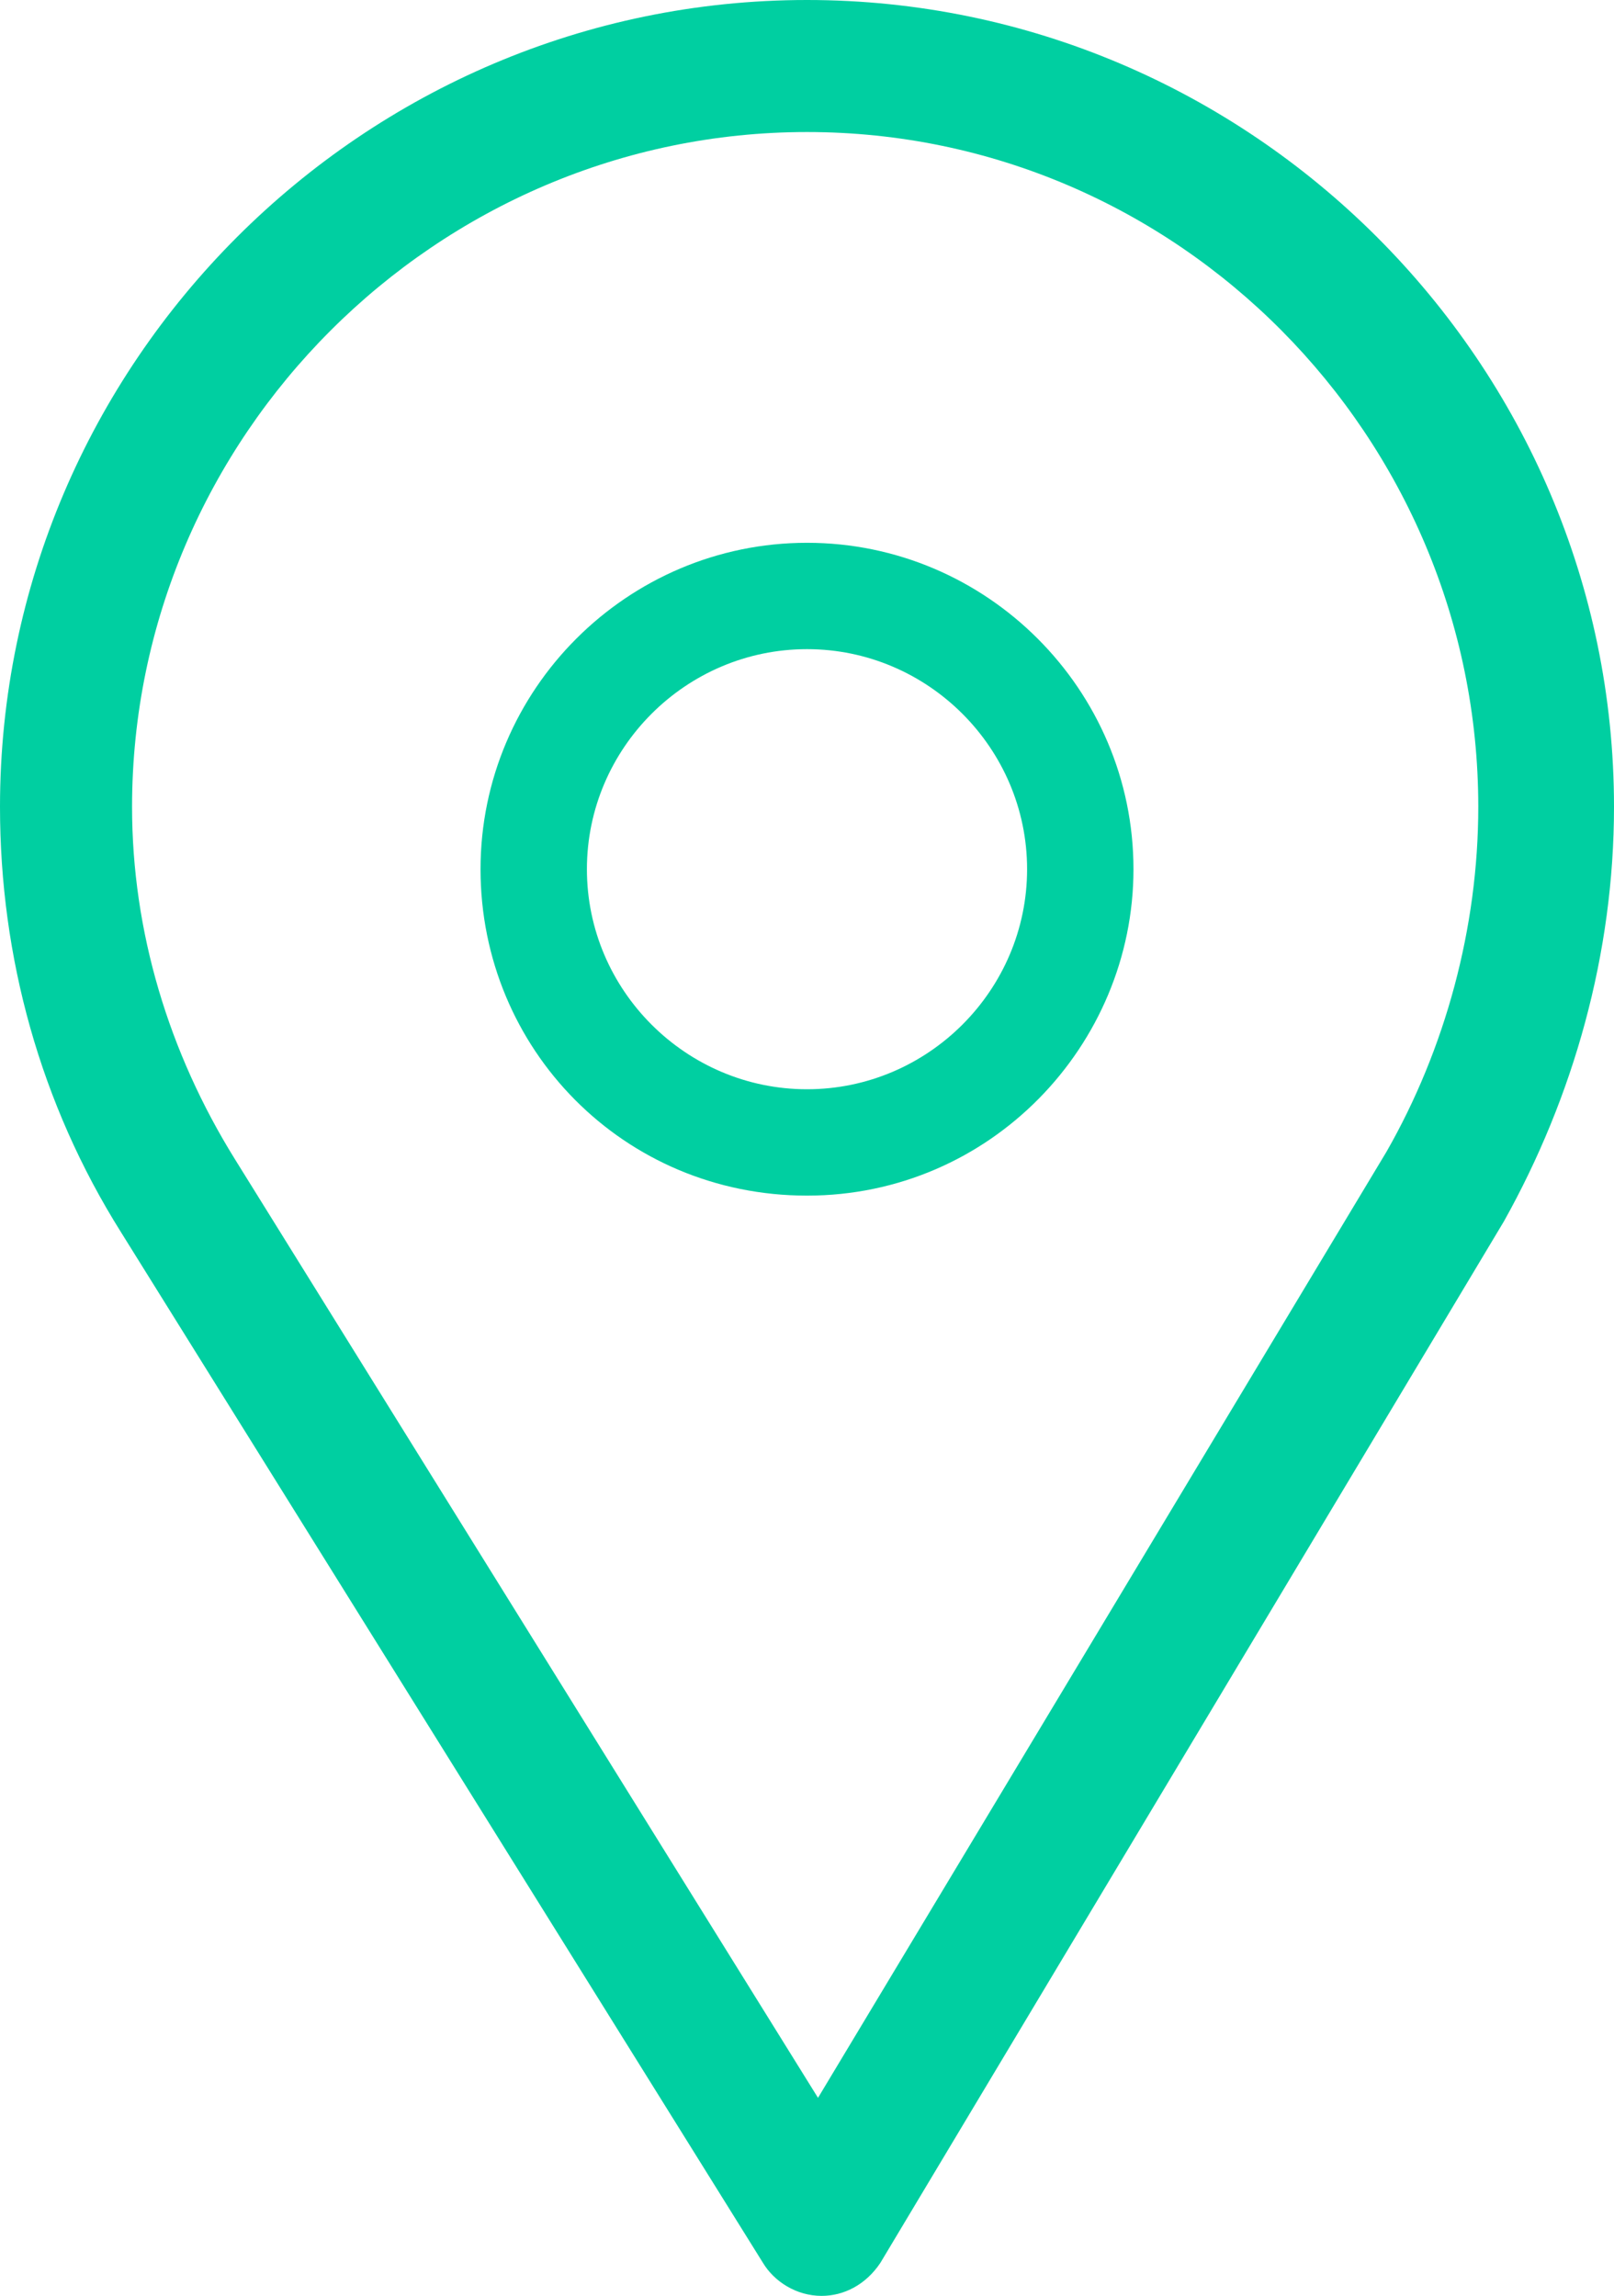
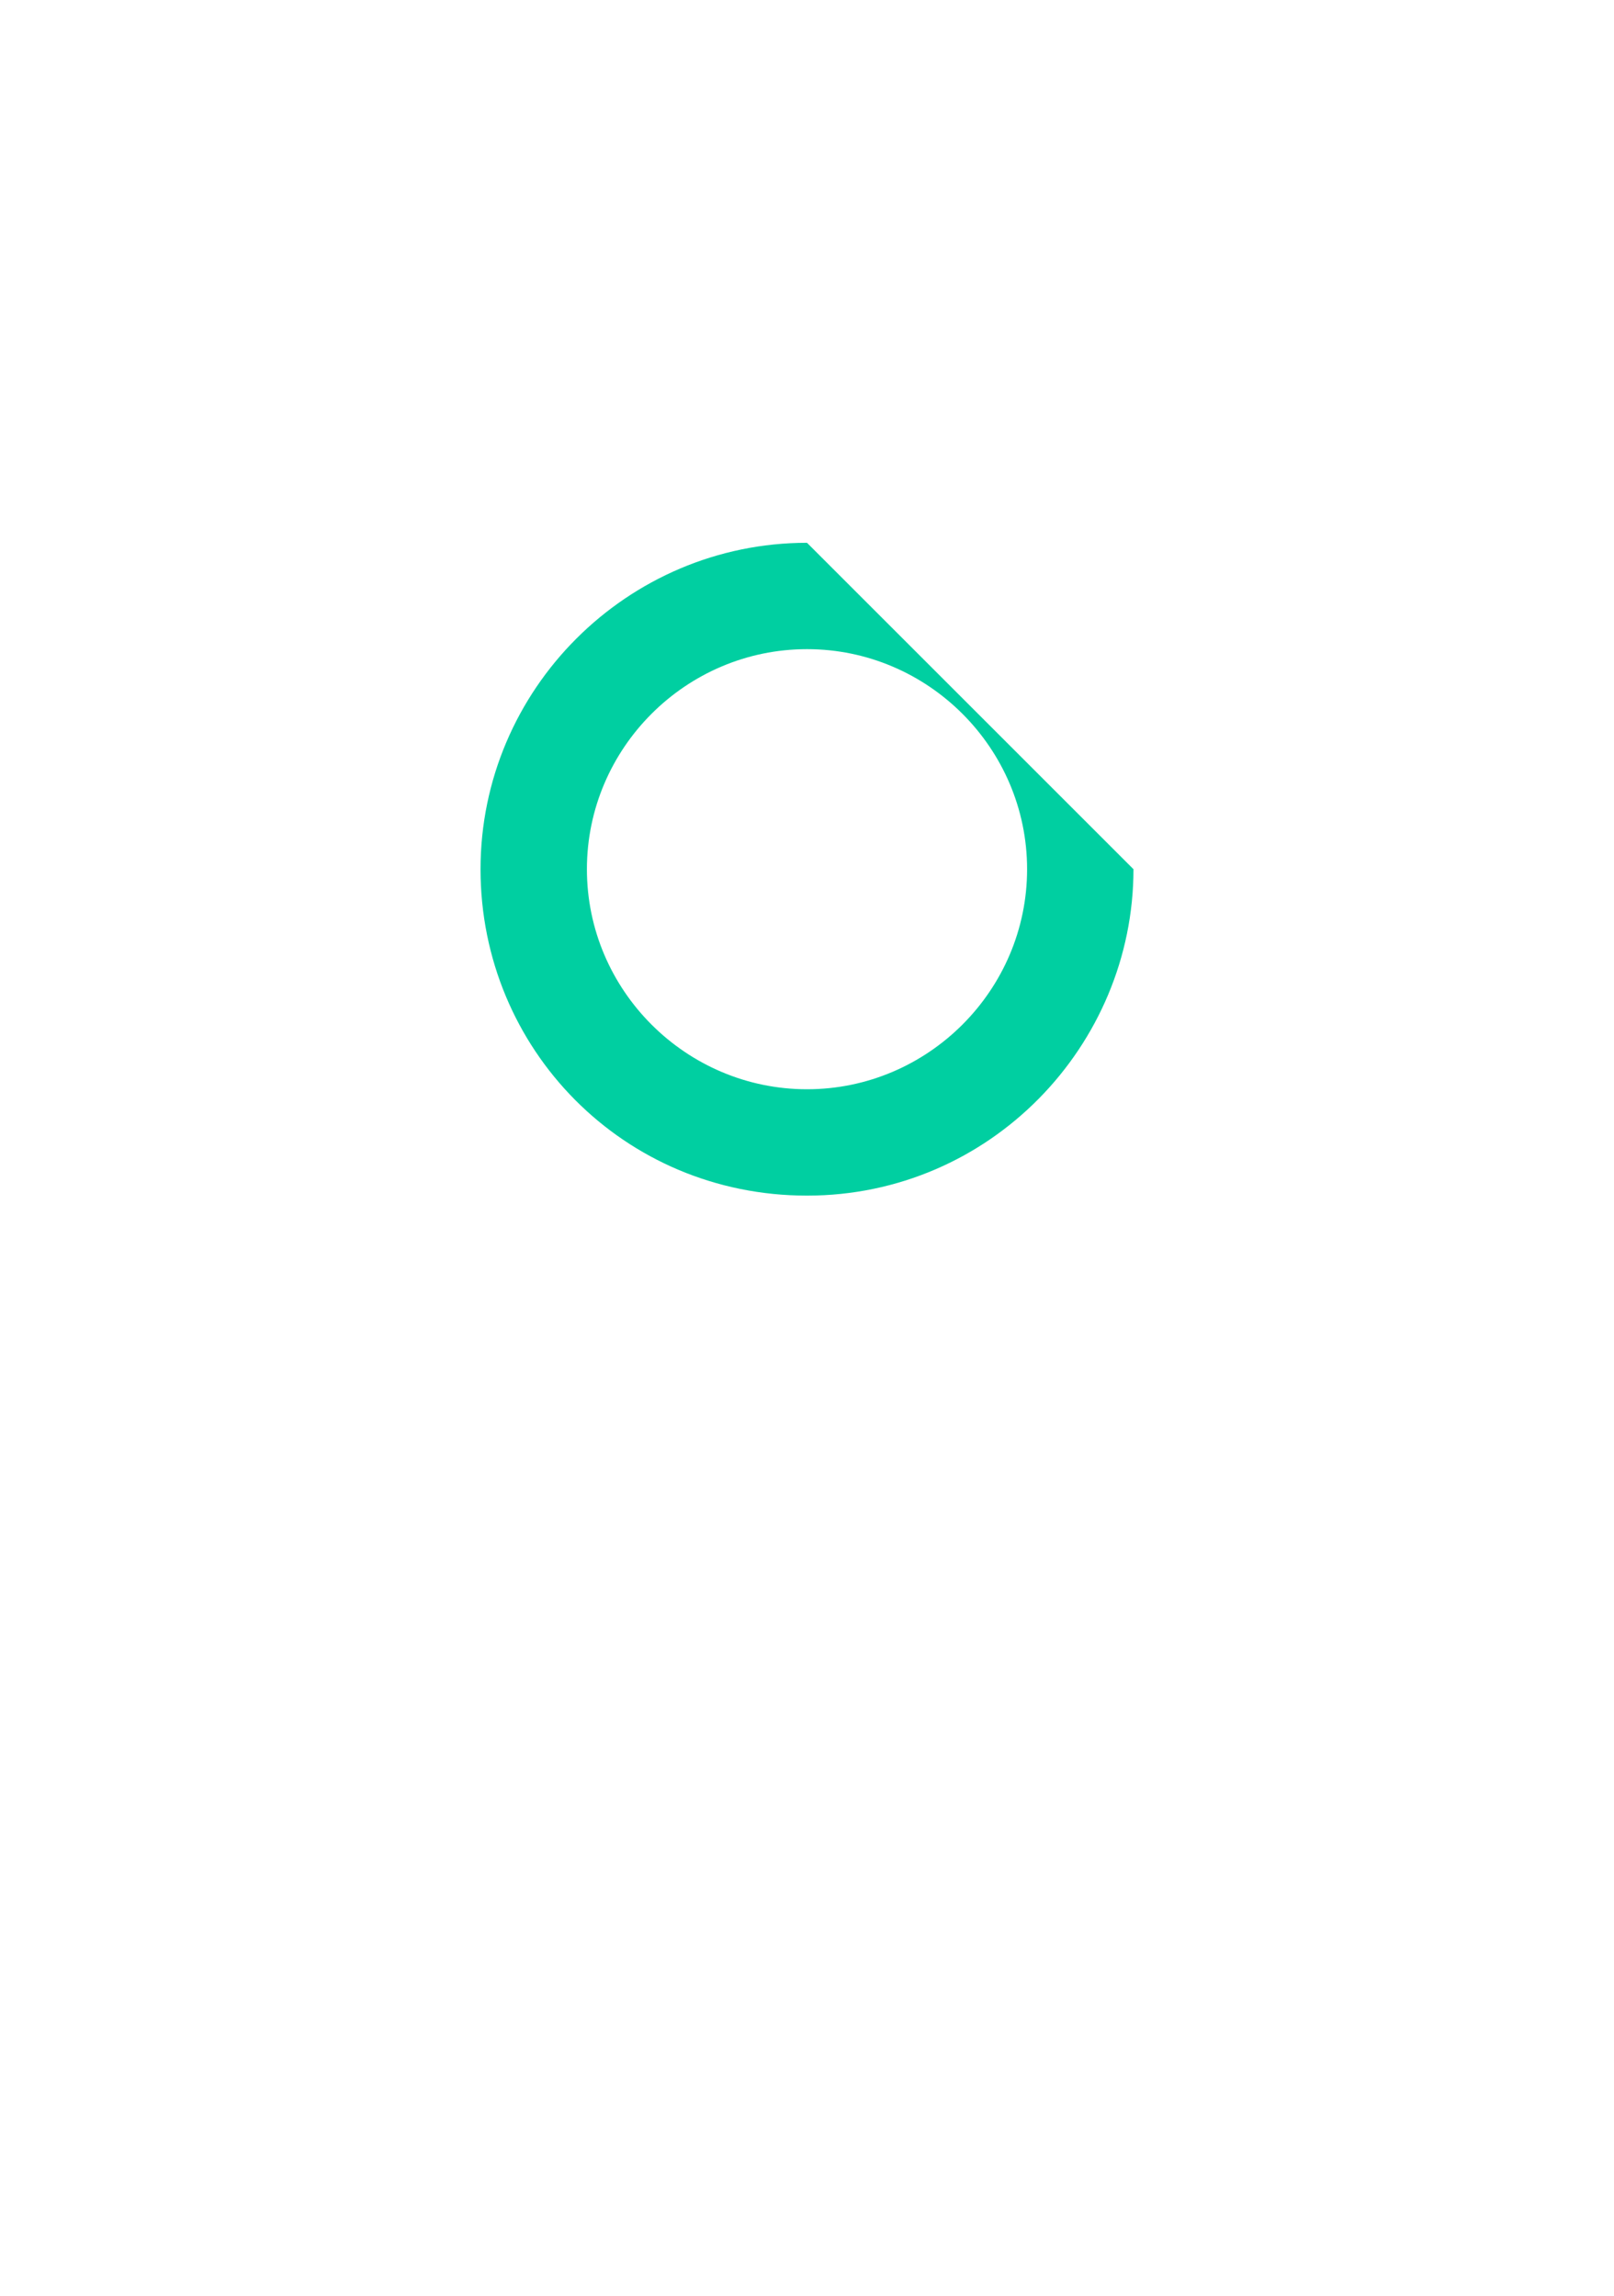
<svg xmlns="http://www.w3.org/2000/svg" version="1.1" id="Capa_1" x="0px" y="0px" viewBox="0 0 44 62.6" style="enable-background:new 0 0 44 62.6;" xml:space="preserve">
  <style type="text/css">
	.st0{fill:#00CFA1;}
</style>
  <g>
    <g>
-       <path class="st0" d="M22,0C9.9,0,0,9.9,0,22c0,4.1,1.1,8.1,3.3,11.6l17.5,28.1c0.3,0.5,0.9,0.9,1.6,0.9c0,0,0,0,0,0    c0.6,0,1.2-0.3,1.6-0.9l17-28.4C42.9,29.9,44,26,44,22C44,9.9,34.1,0,22,0z M37.8,31.4L22.3,57.2L6.4,31.6    c-1.8-2.9-2.8-6.2-2.8-9.6C3.6,11.9,11.9,3.6,22,3.6S40.3,11.9,40.3,22C40.3,25.3,39.4,28.6,37.8,31.4z" />
-     </g>
+       </g>
  </g>
  <g>
    <g>
-       <path class="st0" d="M22,14.8c-4.9,0-8.9,4-8.9,8.9c0,4.9,3.9,8.9,8.9,8.9c5,0,8.9-4.1,8.9-8.9C30.9,18.8,26.9,14.8,22,14.8z     M22,29.7c-3.3,0-6-2.7-6-6c0-3.3,2.7-6,6-6s6,2.7,6,6C28,27,25.3,29.7,22,29.7z" />
+       <path class="st0" d="M22,14.8c-4.9,0-8.9,4-8.9,8.9c0,4.9,3.9,8.9,8.9,8.9c5,0,8.9-4.1,8.9-8.9z     M22,29.7c-3.3,0-6-2.7-6-6c0-3.3,2.7-6,6-6s6,2.7,6,6C28,27,25.3,29.7,22,29.7z" />
    </g>
  </g>
</svg>